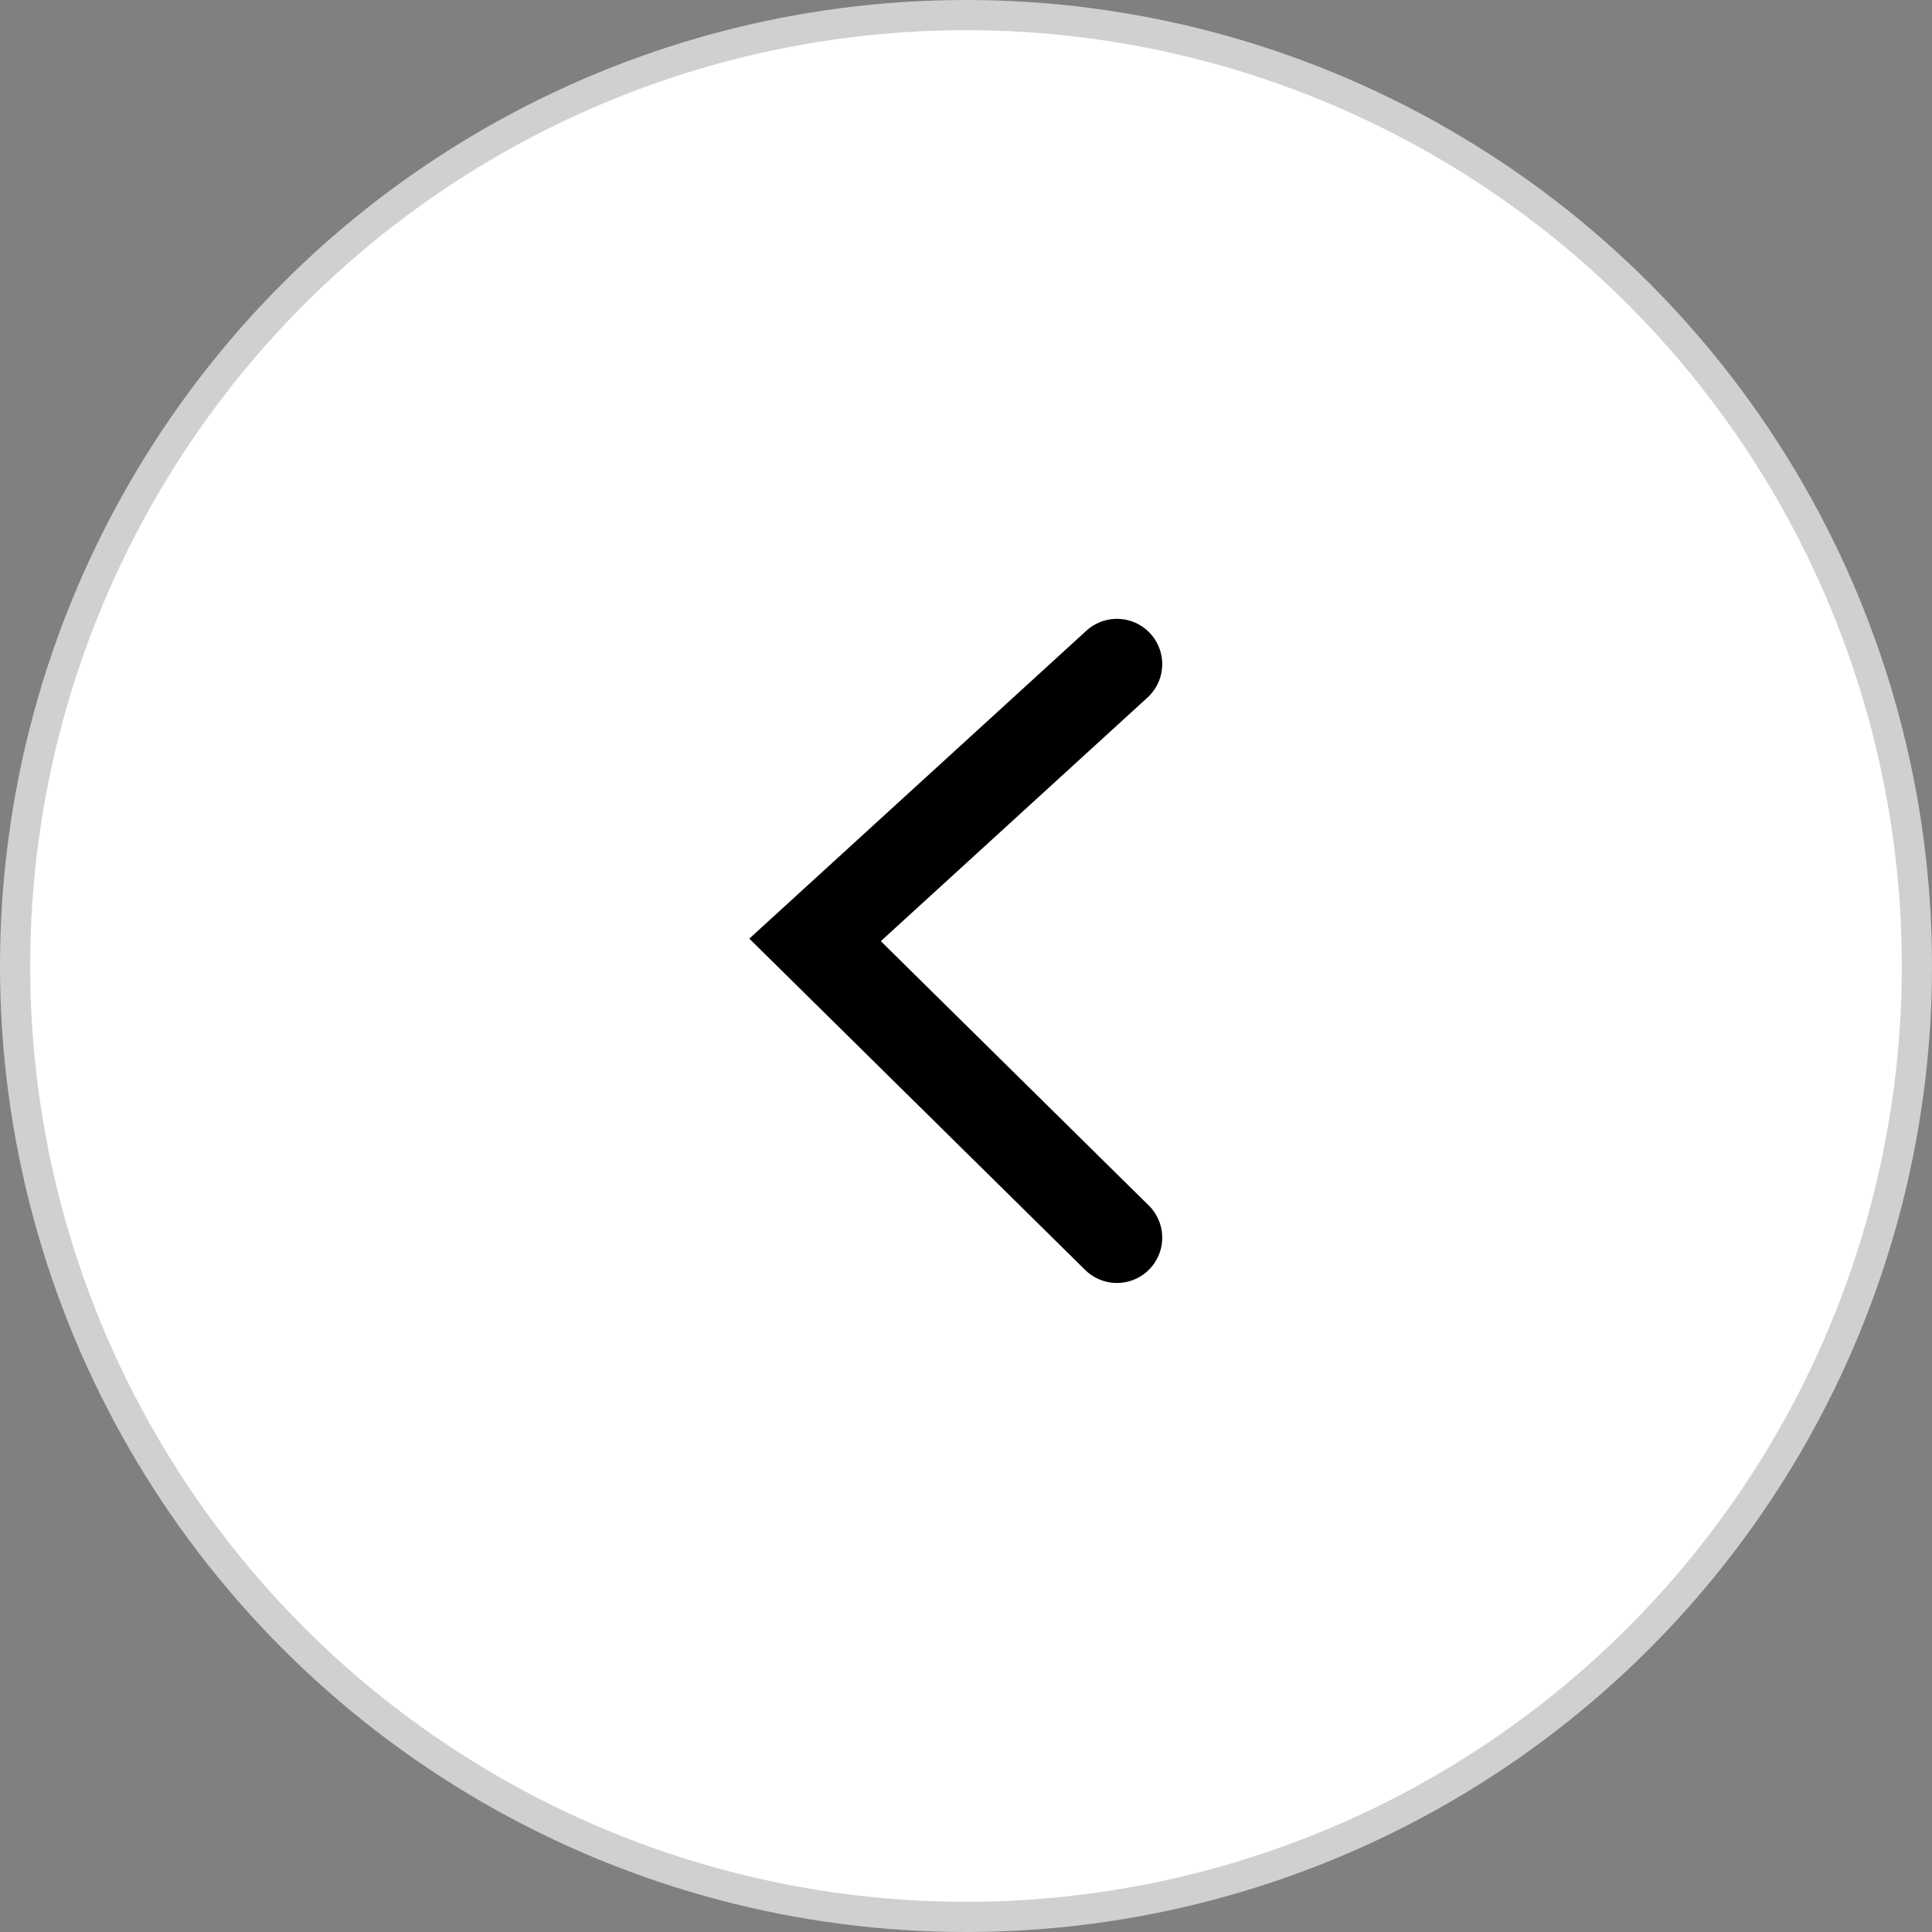
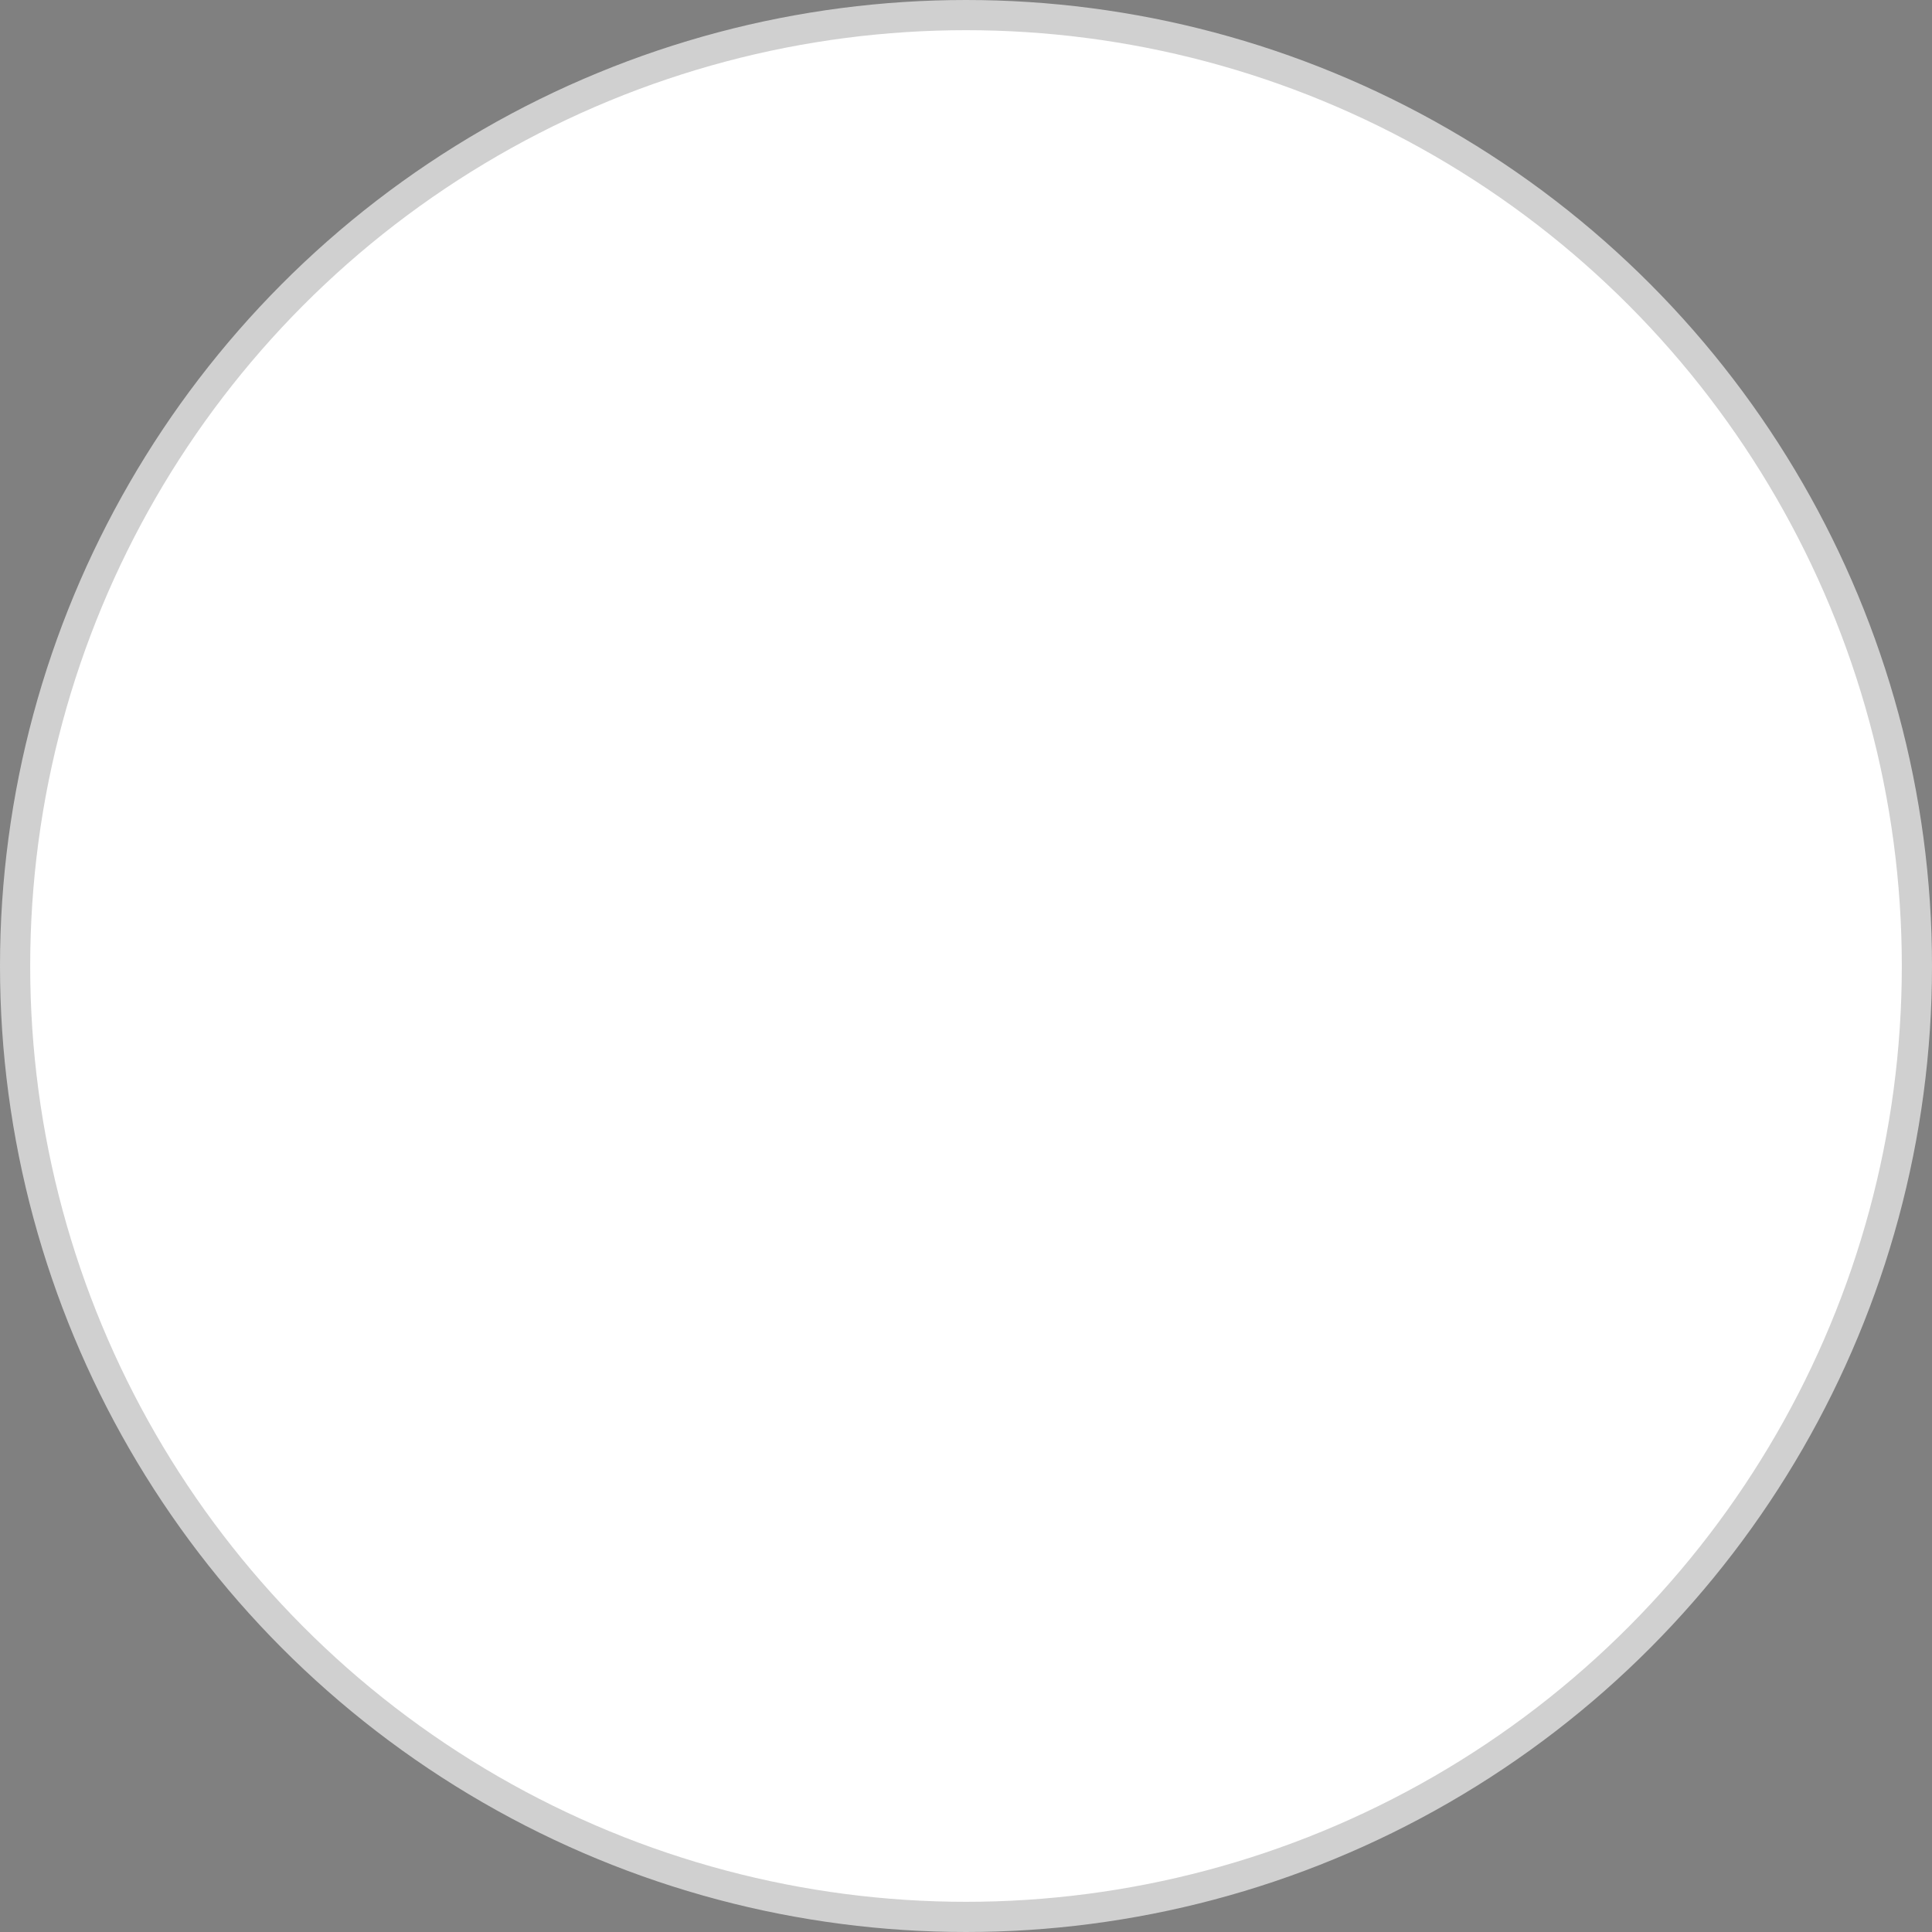
<svg xmlns="http://www.w3.org/2000/svg" width="64" height="64" viewBox="0 0 64 64" fill="none">
  <rect x="0" y="0" width="64" height="64" fill="#808080" stroke="none" />
  <circle cx="32" cy="32" r="31.5" fill="#fff" stroke="#D0D0D0" />
-   <path d="m37 41-10-9.865L37 22" stroke="#000" stroke-width="3" stroke-linecap="round" />
</svg>